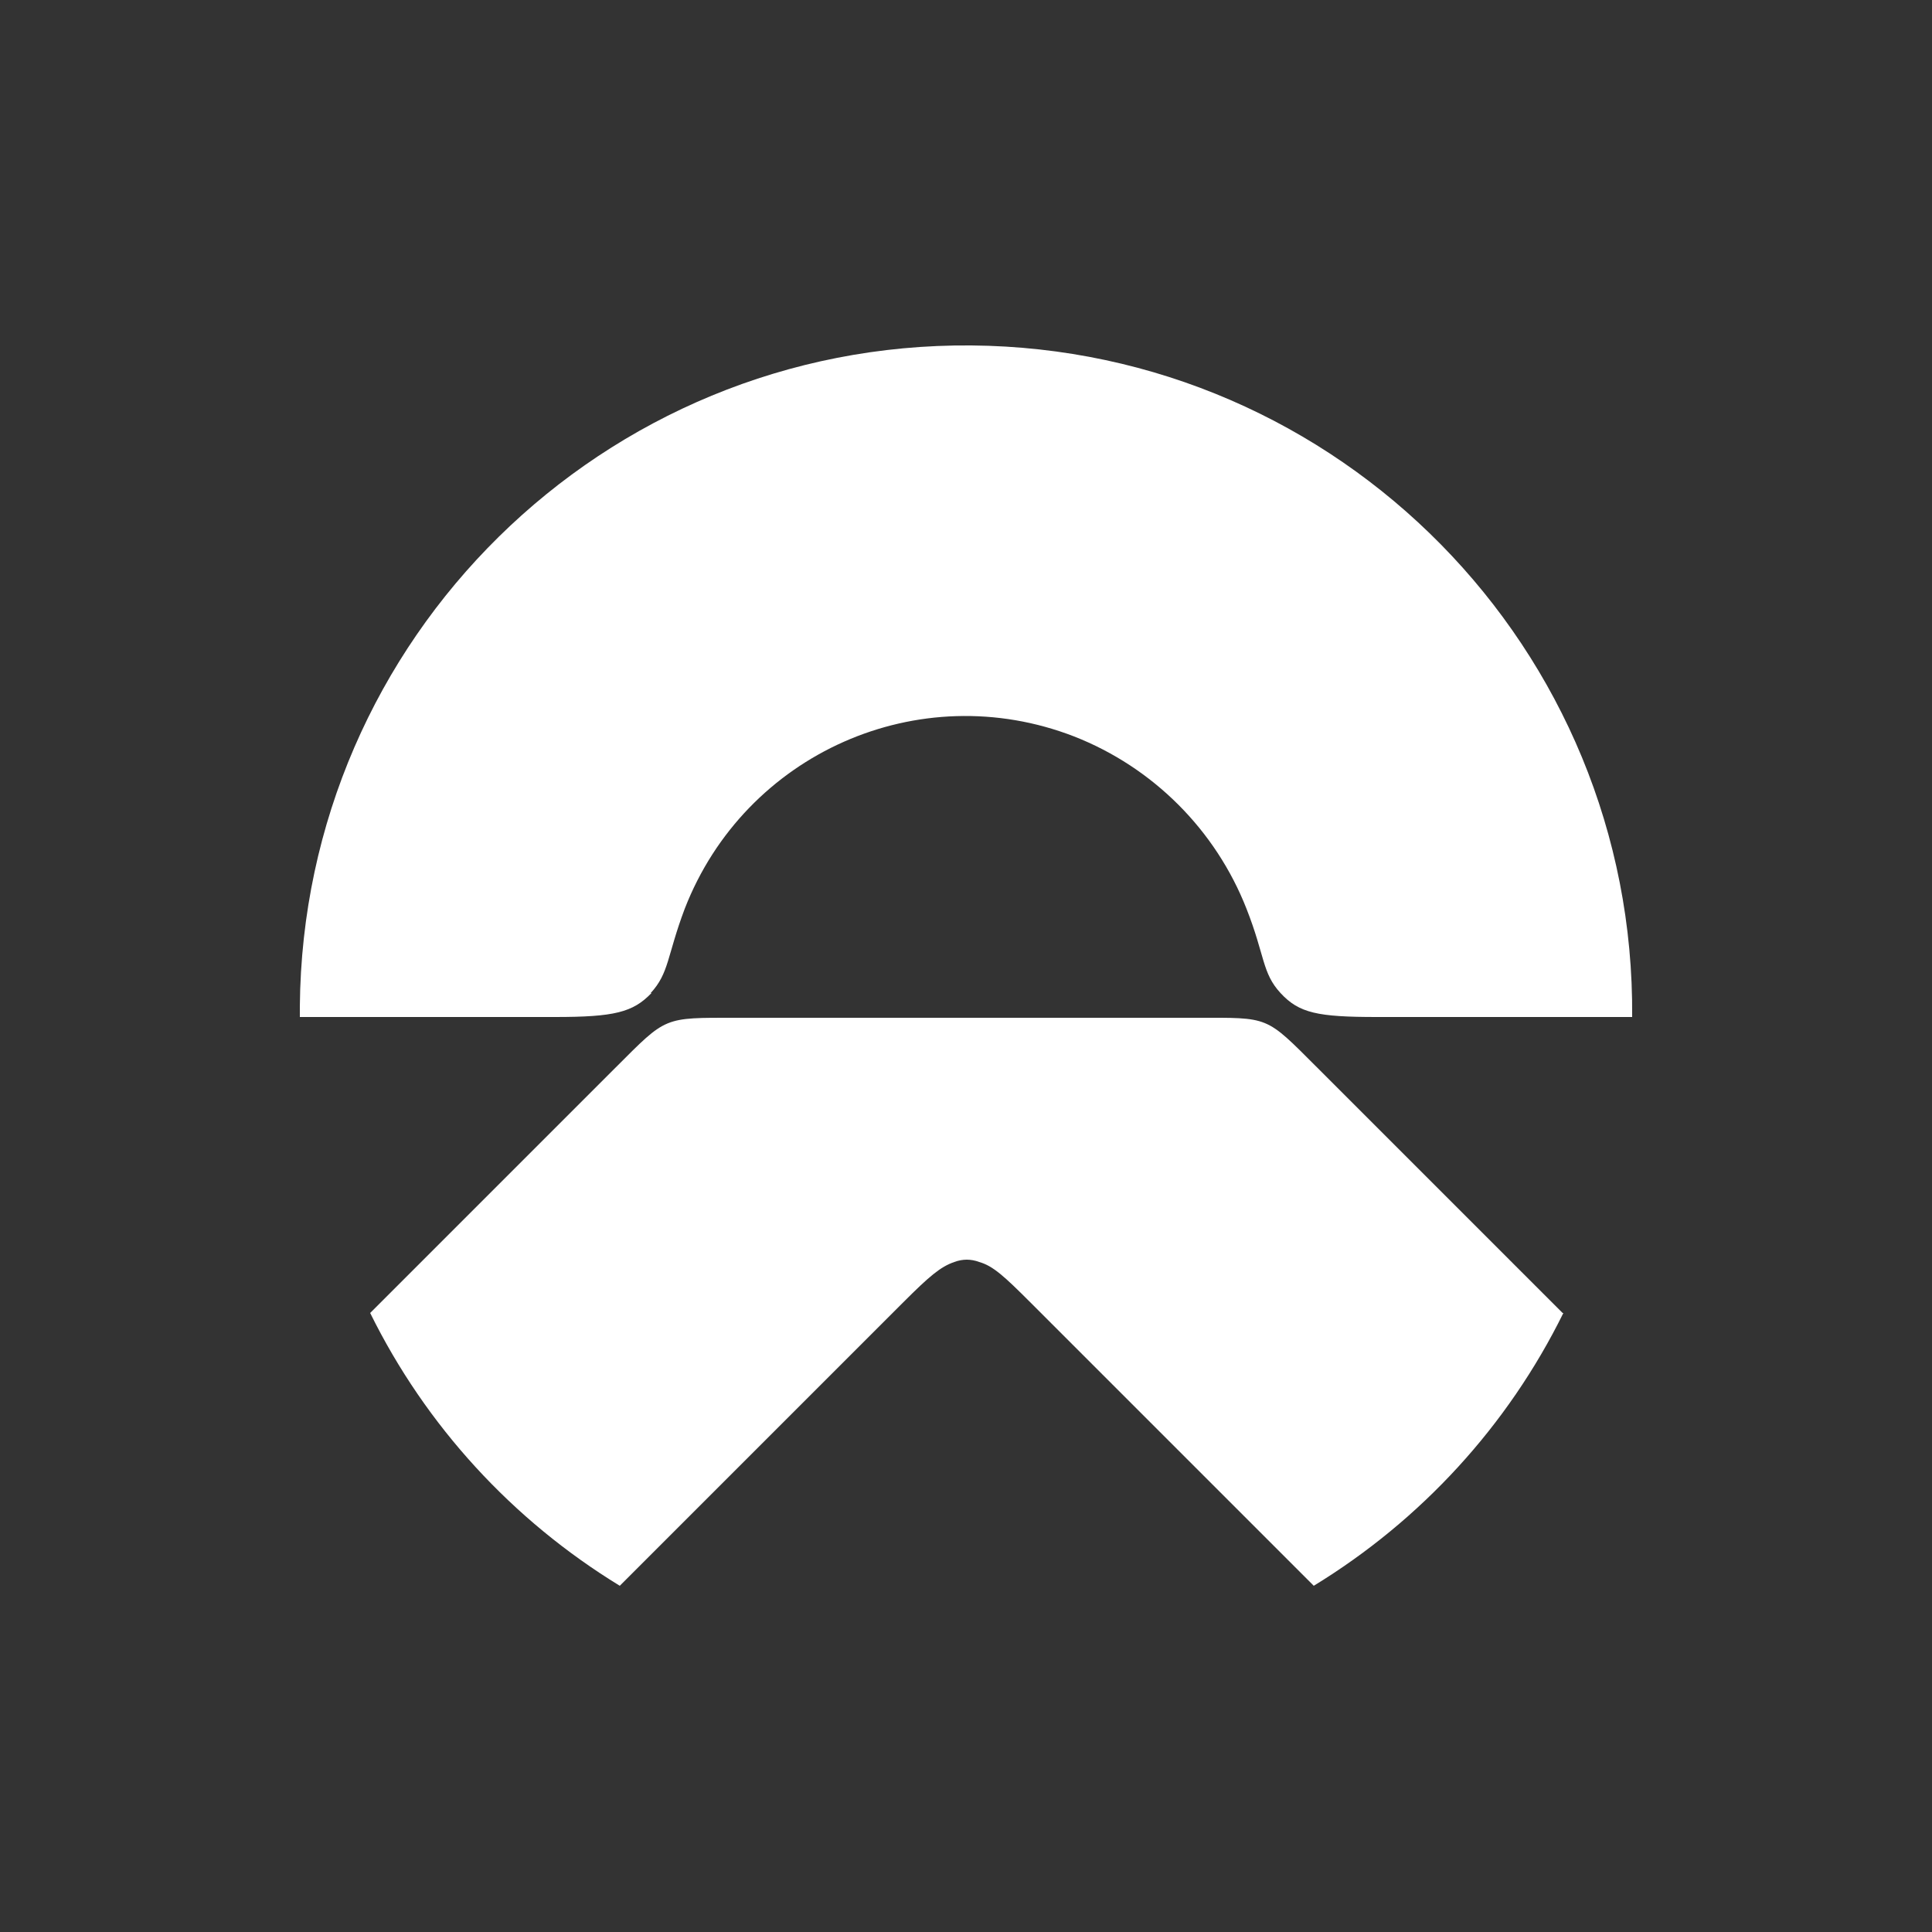
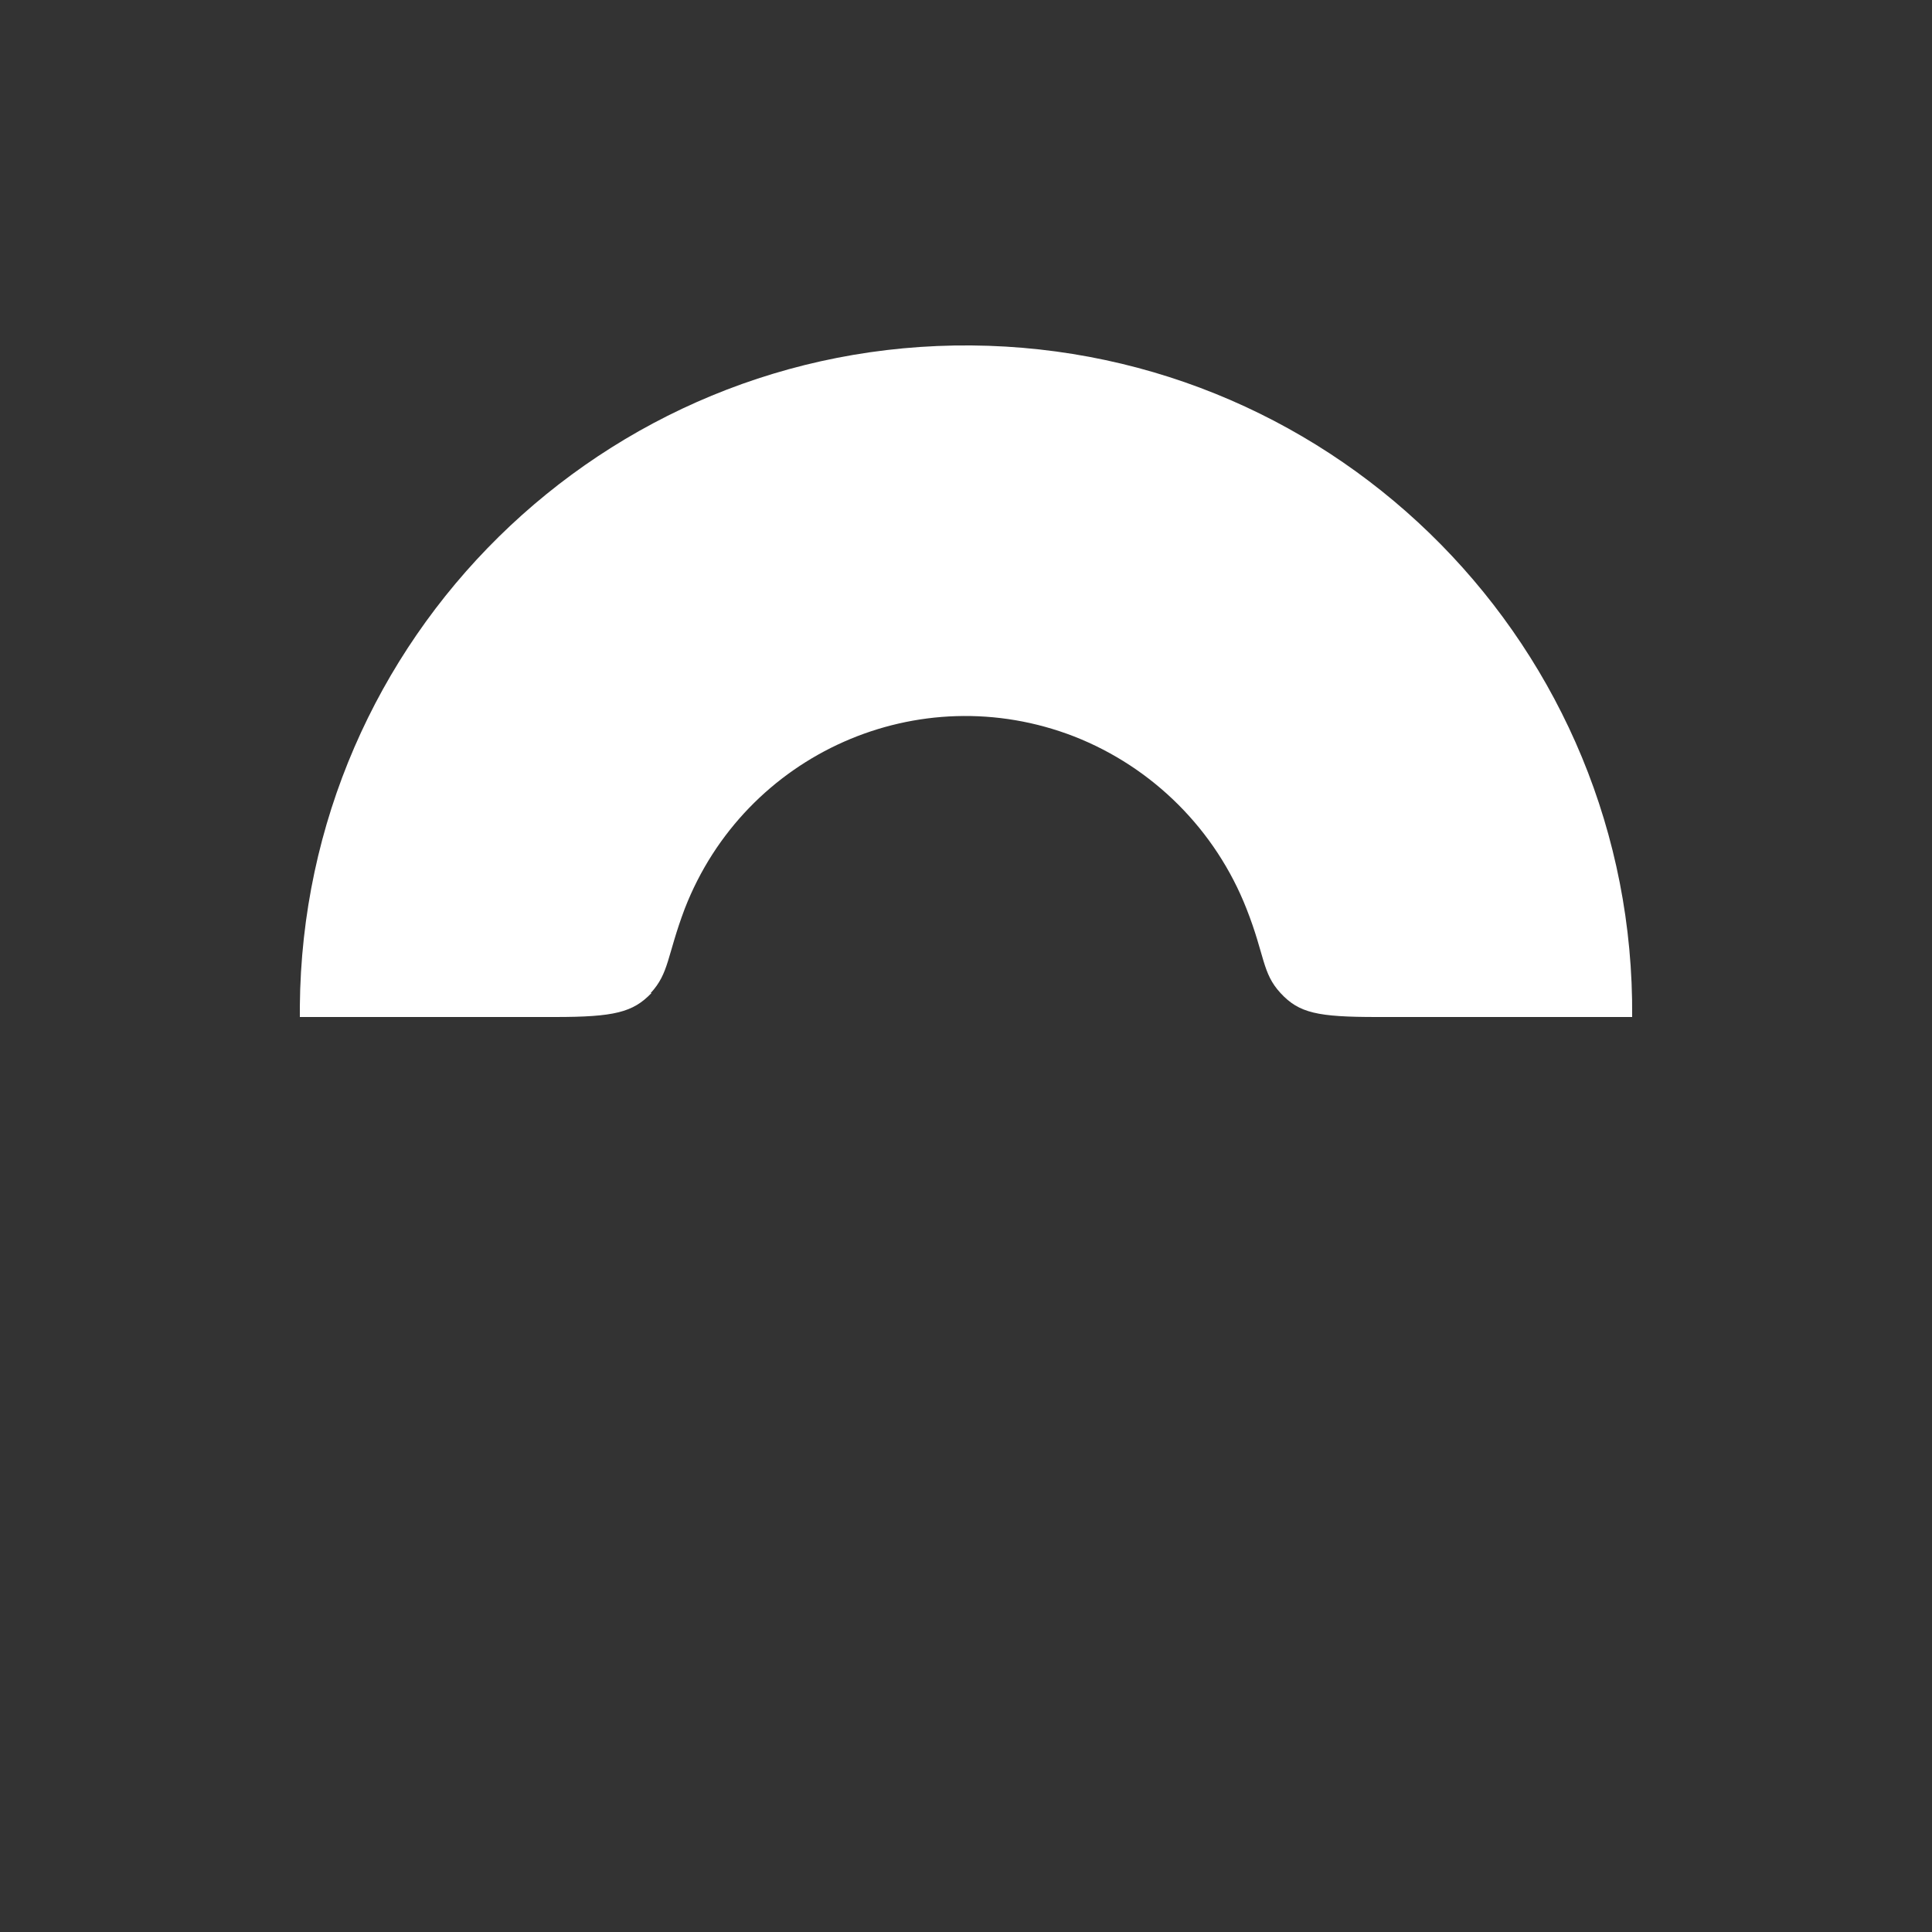
<svg xmlns="http://www.w3.org/2000/svg" style="fill: #ffffff; color: #ffffff;" viewBox="0 0 250 250">
  <rect x="0" y="0" width="250" height="250" fill="#333333" stroke="none" />
-   <path d="M202.2,169.9l-31.8-31.8c-6.7-6.7-6.1-6.4-15.5-6.4h-59.7c-9.4,0-8.9-.2-15.5,6.4l-31.8,31.8c7.2,14.6,18.4,26.8,32.3,35.3l36.7-36.7c3.3-3.3,4.8-4.6,6.6-5.2.5-.2,1.1-.3,1.6-.3.5,0,1.1.1,1.6.3,1.8.5,3.3,1.9,6.6,5.2l36.7,36.7c13.9-8.5,25.1-20.7,32.3-35.3Z" />
  <path d="M84.2,128.5c2.4-2.6,2.1-4.8,4.4-10.9,7.8-20.1,30.3-30.1,50.4-22.3,10.2,4,18.3,12.1,22.3,22.3,2.4,6.1,2,8.3,4.4,10.9,2.4,2.6,4.8,3.1,12.5,3.1h33c.4-47.6-37.9-86.5-85.5-86.9-47.6-.4-86.5,37.9-86.9,85.5,0,.5,0,.9,0,1.4h33c7.7,0,10.1-.6,12.5-3.1h0Z" />
</svg>